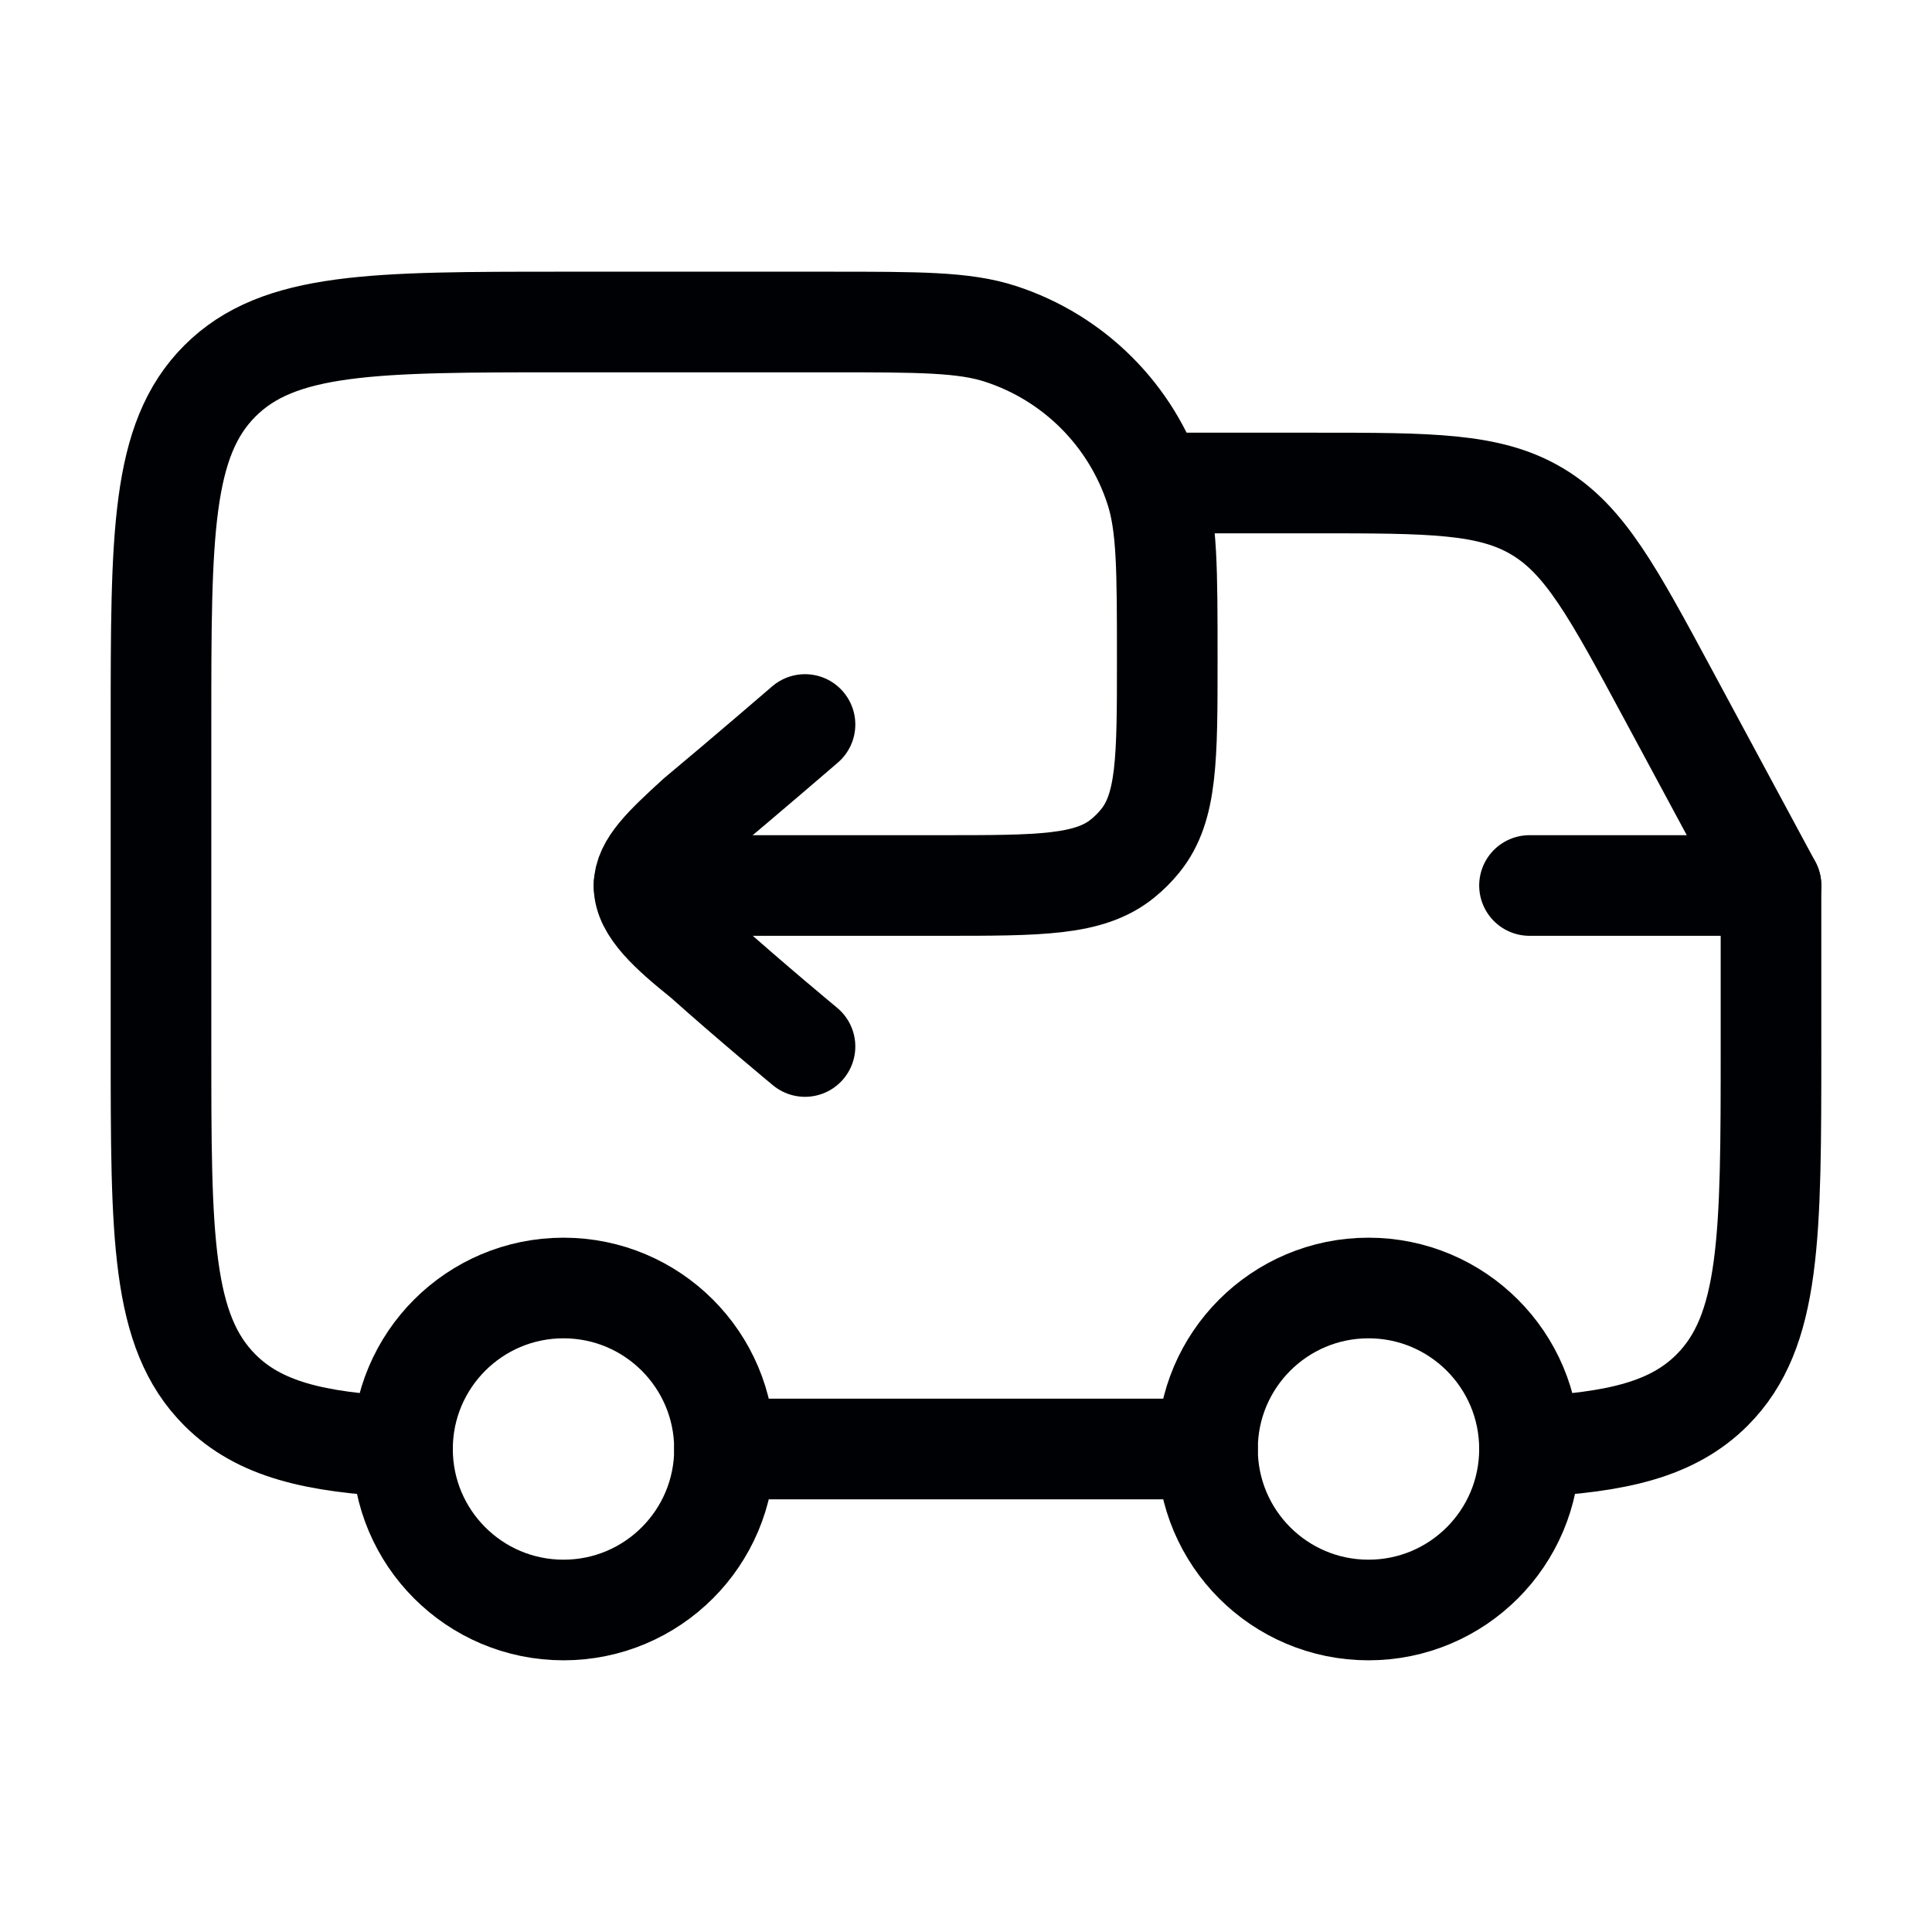
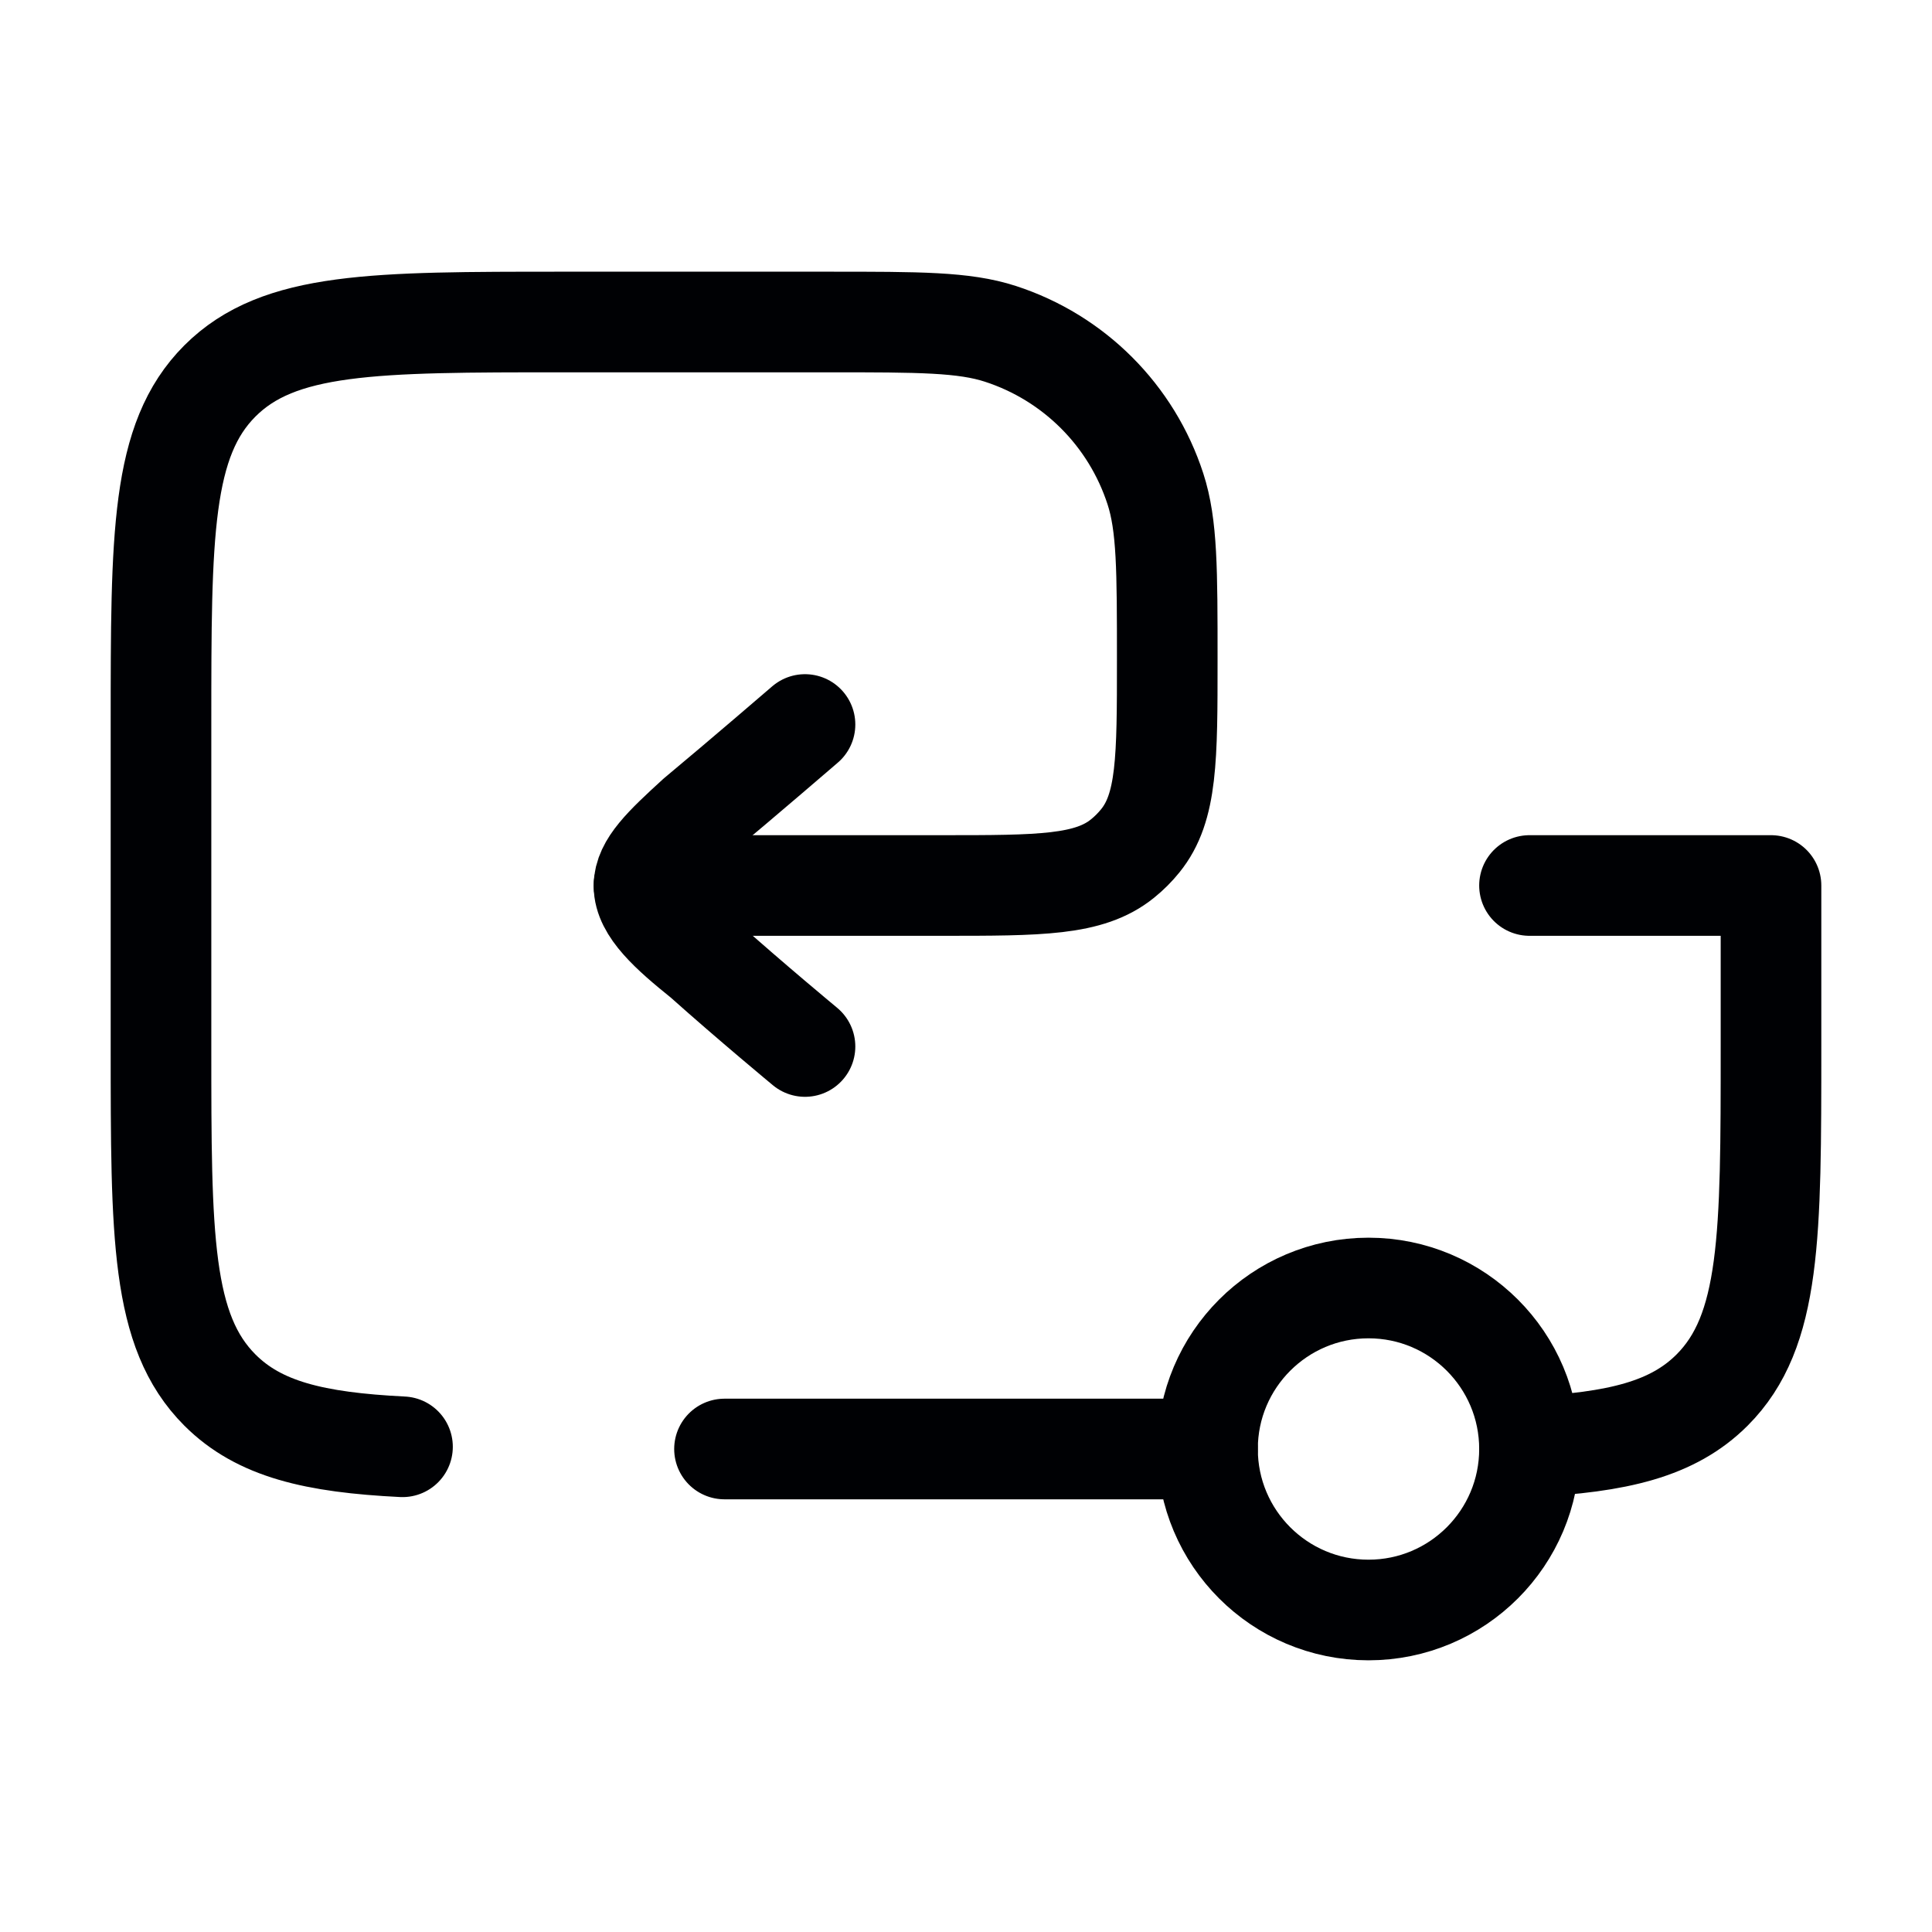
<svg xmlns="http://www.w3.org/2000/svg" width="48" height="48" viewBox="0 0 48 48" fill="none">
  <path d="M34 40C36.209 40 38 38.209 38 36C38 33.791 36.209 32 34 32C31.791 32 30 33.791 30 36C30 38.209 31.791 40 34 40Z" stroke="#000104" stroke-width="2.5" />
-   <path d="M14 40C16.209 40 18 38.209 18 36C18 33.791 16.209 32 14 32C11.791 32 10 33.791 10 36C10 38.209 11.791 40 14 40Z" stroke="#000104" stroke-width="2.5" />
  <path d="M38 22H44V26C44 30.714 44 33.071 42.536 34.536C41.562 35.509 40.193 35.836 38 35.945M10 35.945C7.807 35.836 6.438 35.509 5.464 34.536C4 33.071 4 30.714 4 26V18C4 13.286 4 10.929 5.464 9.464C6.929 8 9.286 8 14 8H20.6C22.834 8 23.95 8 24.854 8.294C26.681 8.887 28.113 10.319 28.706 12.146C29 13.05 29 14.166 29 16.4C29 18.842 29 20.062 28.331 20.888C28.2 21.051 28.051 21.2 27.888 21.331C27.062 22 25.842 22 23.4 22H16M30 36H18" stroke="#000104" stroke-width="2.5" stroke-linecap="round" stroke-linejoin="round" />
-   <path d="M29 12H32.642C35.553 12 37.008 12 38.193 12.707C39.377 13.415 40.067 14.696 41.447 17.259L44 22" stroke="#000104" stroke-width="2.5" stroke-linecap="round" stroke-linejoin="round" />
  <path d="M20 26C20 26 18.656 24.887 17.475 23.832C16.64 23.161 16 22.585 16 22.01C16 21.5 16.499 21.026 17.312 20.283C18.464 19.324 20 18 20 18" stroke="#000104" stroke-width="2.5" stroke-linecap="round" stroke-linejoin="round" />
</svg>